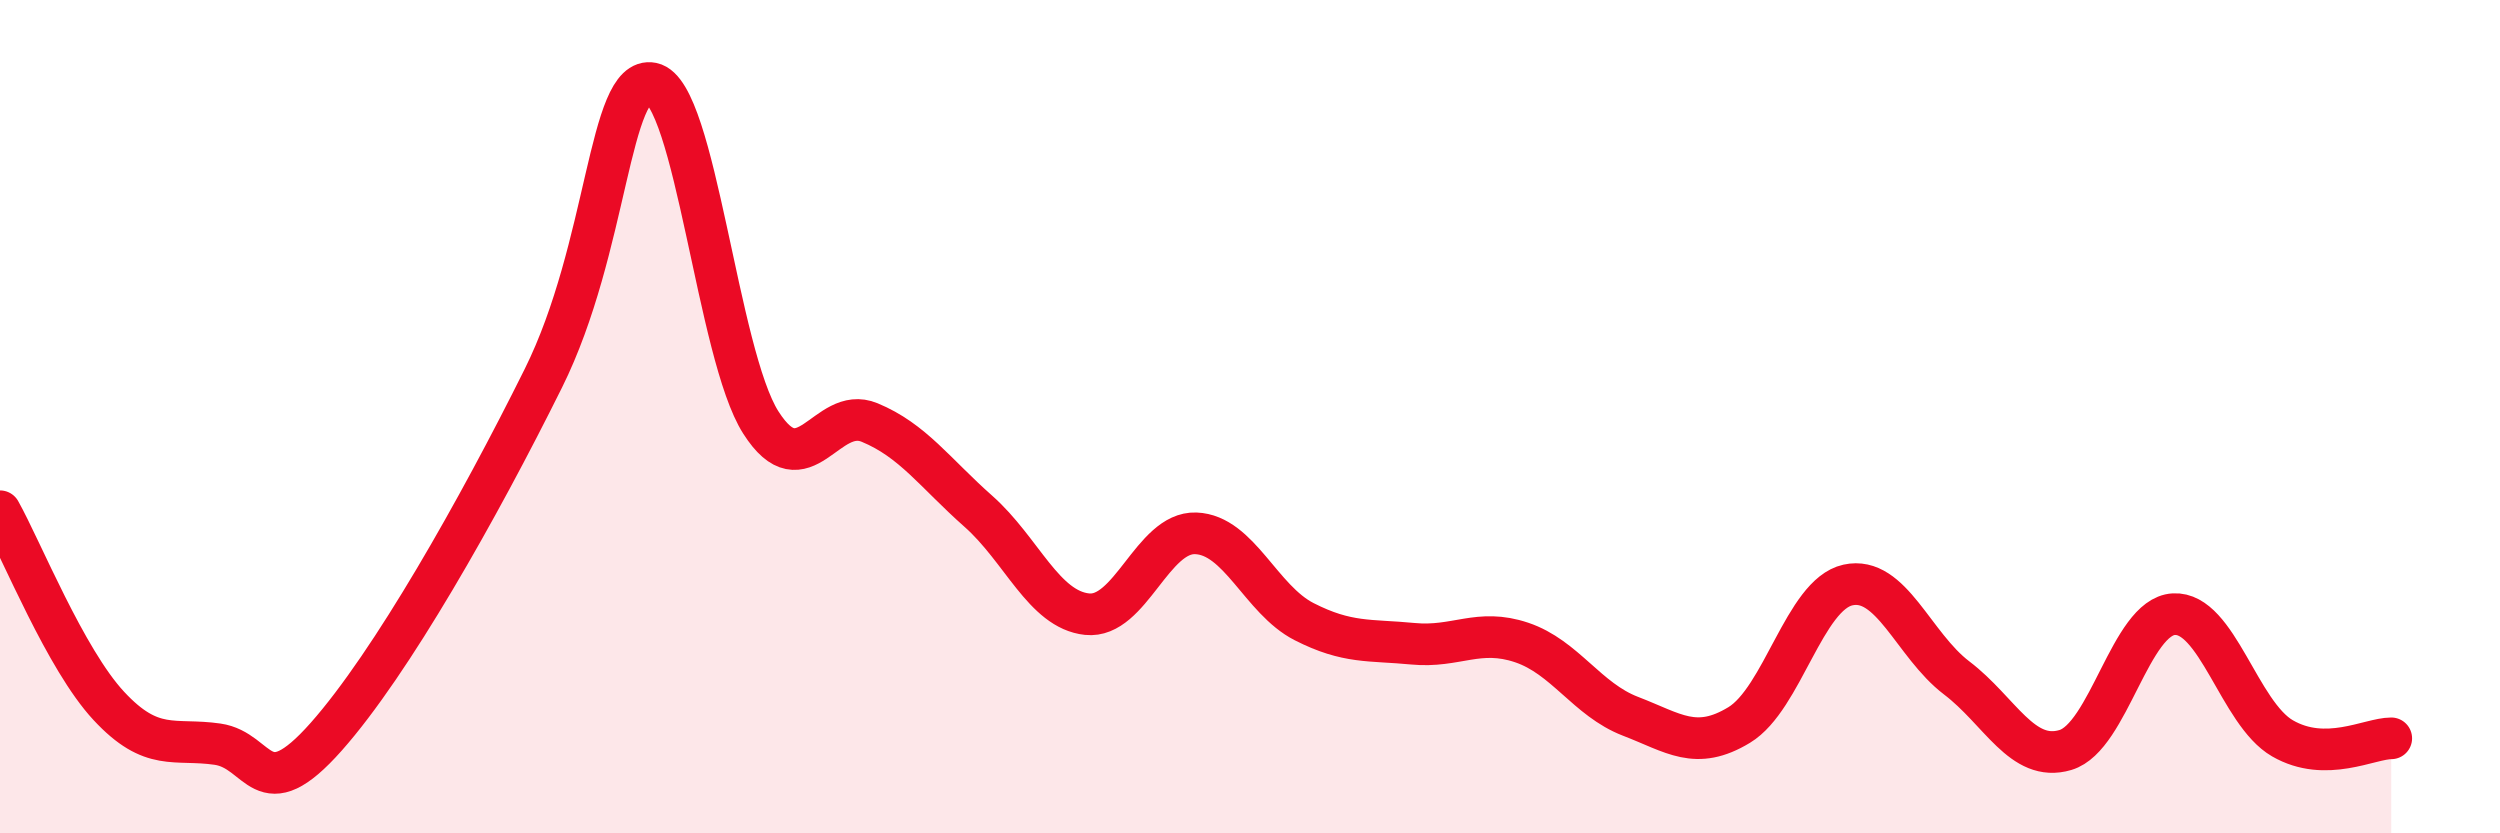
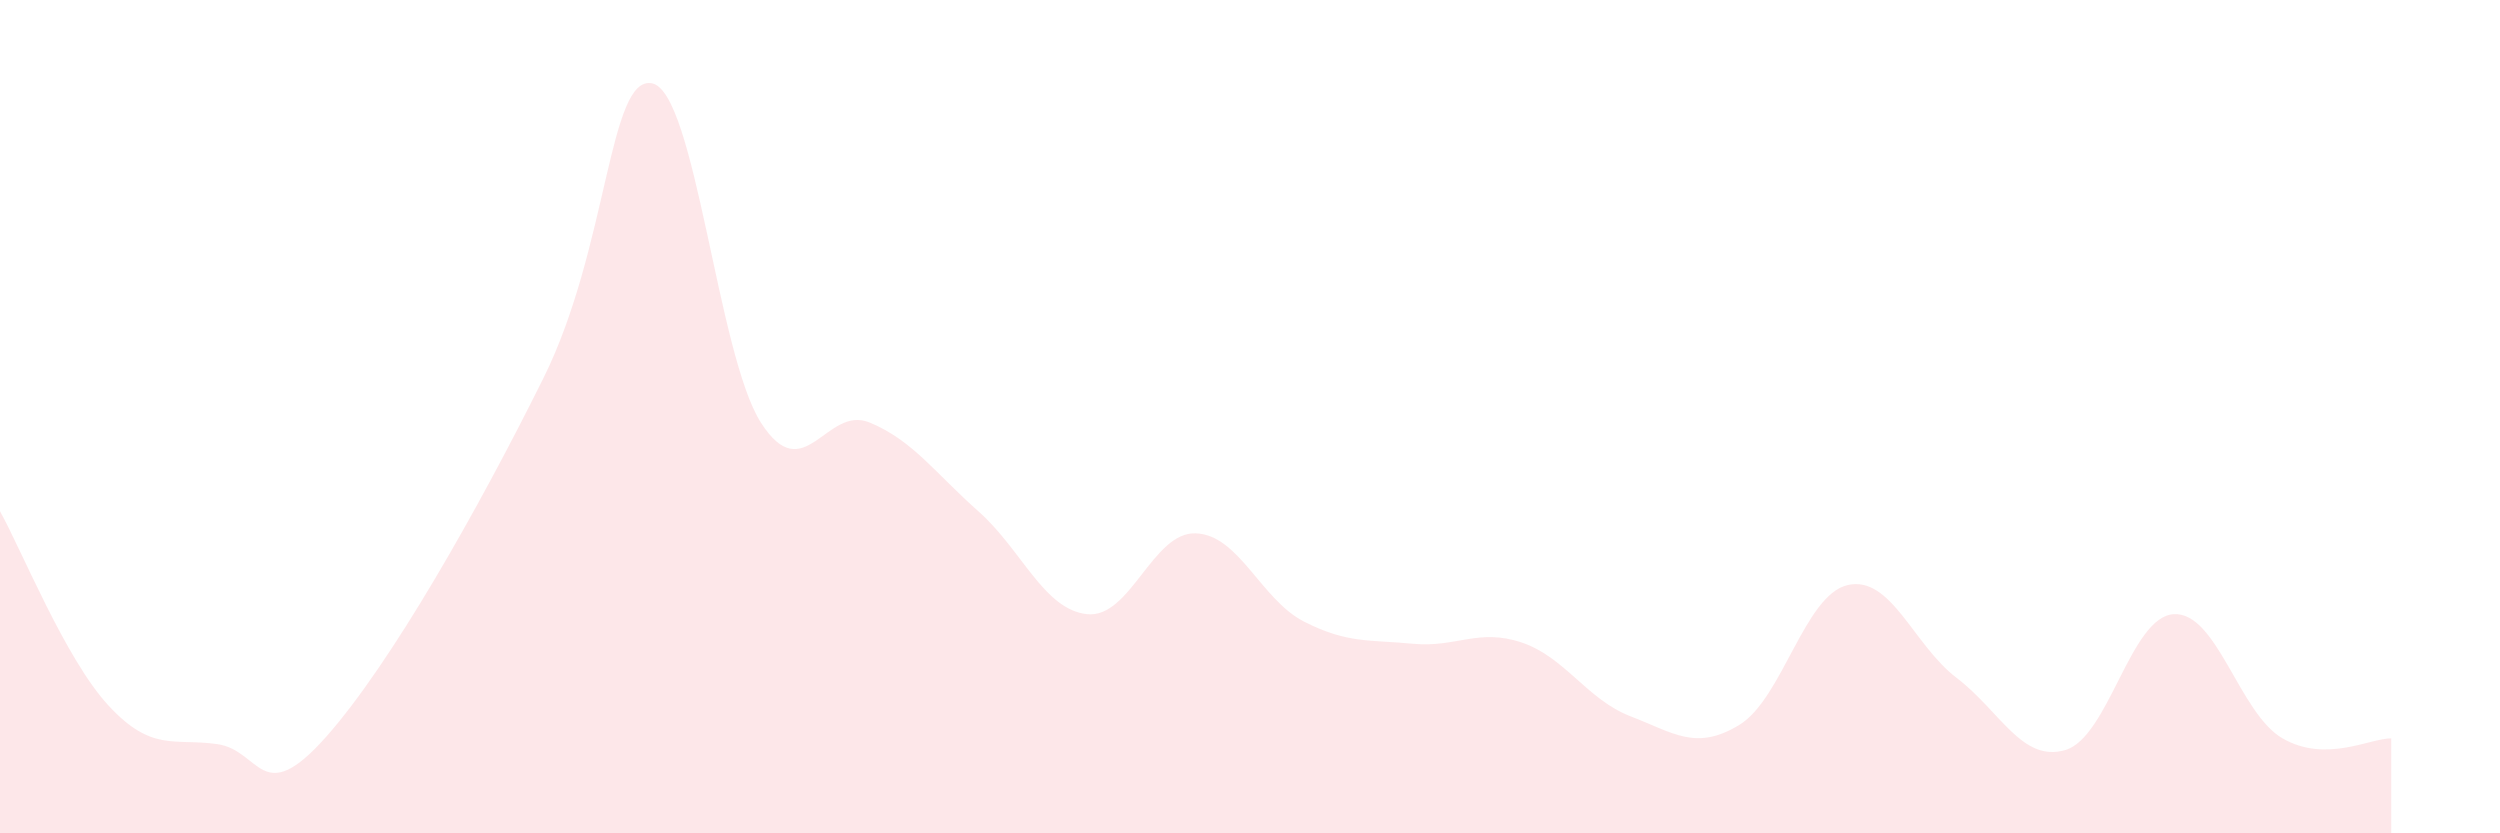
<svg xmlns="http://www.w3.org/2000/svg" width="60" height="20" viewBox="0 0 60 20">
  <path d="M 0,12.27 C 0.52,13.2 1.57,15.82 2.61,16.94 C 3.65,18.06 4.18,17.71 5.22,17.86 C 6.26,18.01 6.27,19.44 7.83,17.68 C 9.39,15.92 11.48,12.22 13.04,9.08 C 14.6,5.94 14.61,1.79 15.65,2 C 16.69,2.21 17.22,8.51 18.26,10.14 C 19.3,11.77 19.83,9.71 20.87,10.14 C 21.91,10.57 22.44,11.35 23.48,12.27 C 24.52,13.19 25.05,14.63 26.09,14.74 C 27.13,14.85 27.66,12.76 28.7,12.8 C 29.74,12.84 30.26,14.39 31.3,14.92 C 32.34,15.45 32.87,15.35 33.91,15.45 C 34.95,15.55 35.48,15.07 36.52,15.42 C 37.56,15.77 38.09,16.79 39.13,17.19 C 40.17,17.59 40.7,18.03 41.74,17.4 C 42.78,16.77 43.31,14.27 44.35,14.04 C 45.39,13.81 45.92,15.48 46.96,16.27 C 48,17.06 48.53,18.31 49.57,18 C 50.61,17.69 51.13,14.8 52.17,14.74 C 53.21,14.68 53.74,17.12 54.78,17.72 C 55.82,18.32 56.87,17.72 57.39,17.72L57.39 20L0 20Z" fill="#EB0A25" opacity="0.1" stroke-linecap="round" stroke-linejoin="round" />
-   <path d="M 0,12.27 C 0.52,13.2 1.57,15.82 2.61,16.94 C 3.65,18.06 4.18,17.71 5.22,17.86 C 6.26,18.01 6.27,19.44 7.83,17.68 C 9.39,15.92 11.48,12.22 13.04,9.08 C 14.6,5.94 14.61,1.79 15.65,2 C 16.69,2.21 17.22,8.51 18.26,10.14 C 19.3,11.77 19.83,9.71 20.87,10.14 C 21.91,10.57 22.44,11.35 23.48,12.27 C 24.52,13.19 25.05,14.63 26.09,14.74 C 27.13,14.85 27.66,12.76 28.7,12.8 C 29.74,12.84 30.26,14.39 31.3,14.92 C 32.34,15.45 32.87,15.35 33.91,15.45 C 34.95,15.55 35.48,15.07 36.52,15.42 C 37.56,15.77 38.09,16.79 39.13,17.19 C 40.17,17.59 40.7,18.03 41.74,17.4 C 42.78,16.77 43.31,14.27 44.35,14.04 C 45.39,13.81 45.92,15.48 46.96,16.27 C 48,17.06 48.53,18.31 49.57,18 C 50.61,17.69 51.13,14.8 52.17,14.74 C 53.21,14.68 53.74,17.12 54.78,17.72 C 55.82,18.32 56.87,17.72 57.39,17.72" stroke="#EB0A25" stroke-width="1" fill="none" stroke-linecap="round" stroke-linejoin="round" />
</svg>